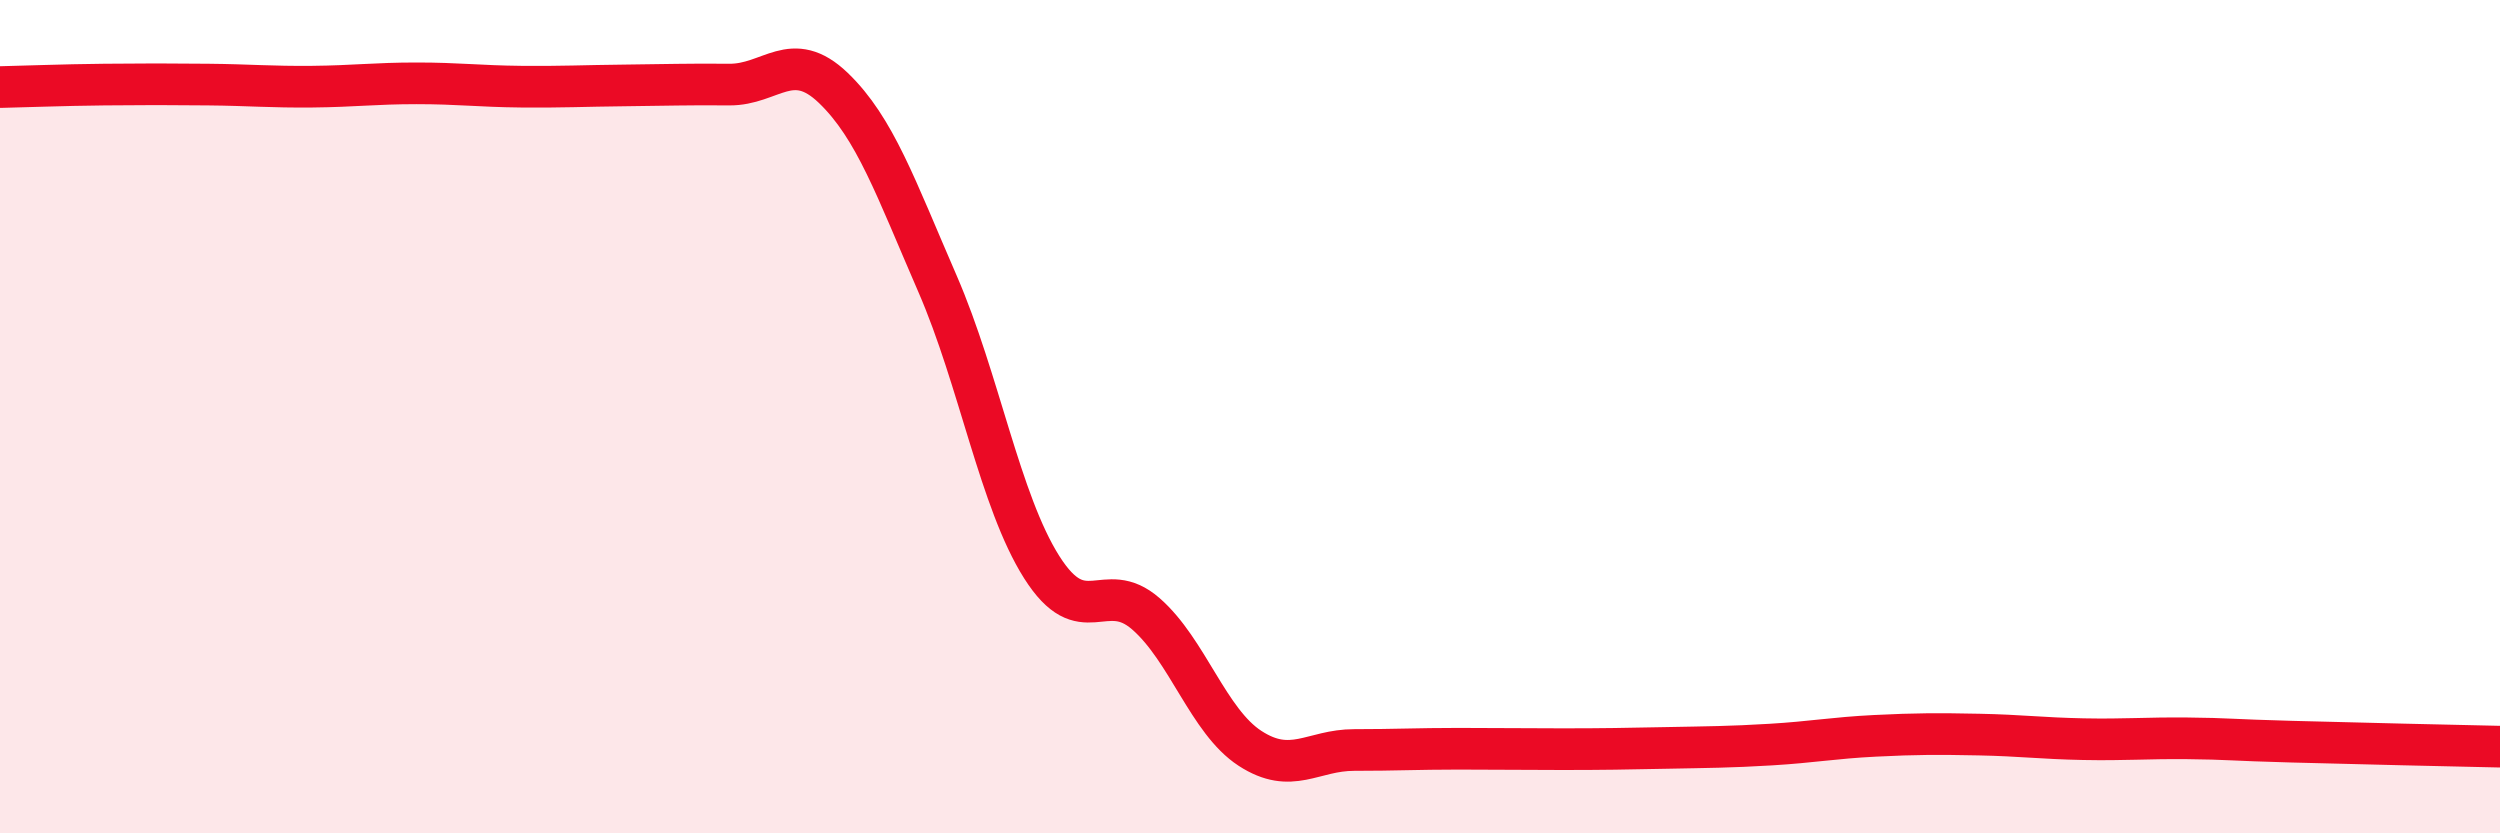
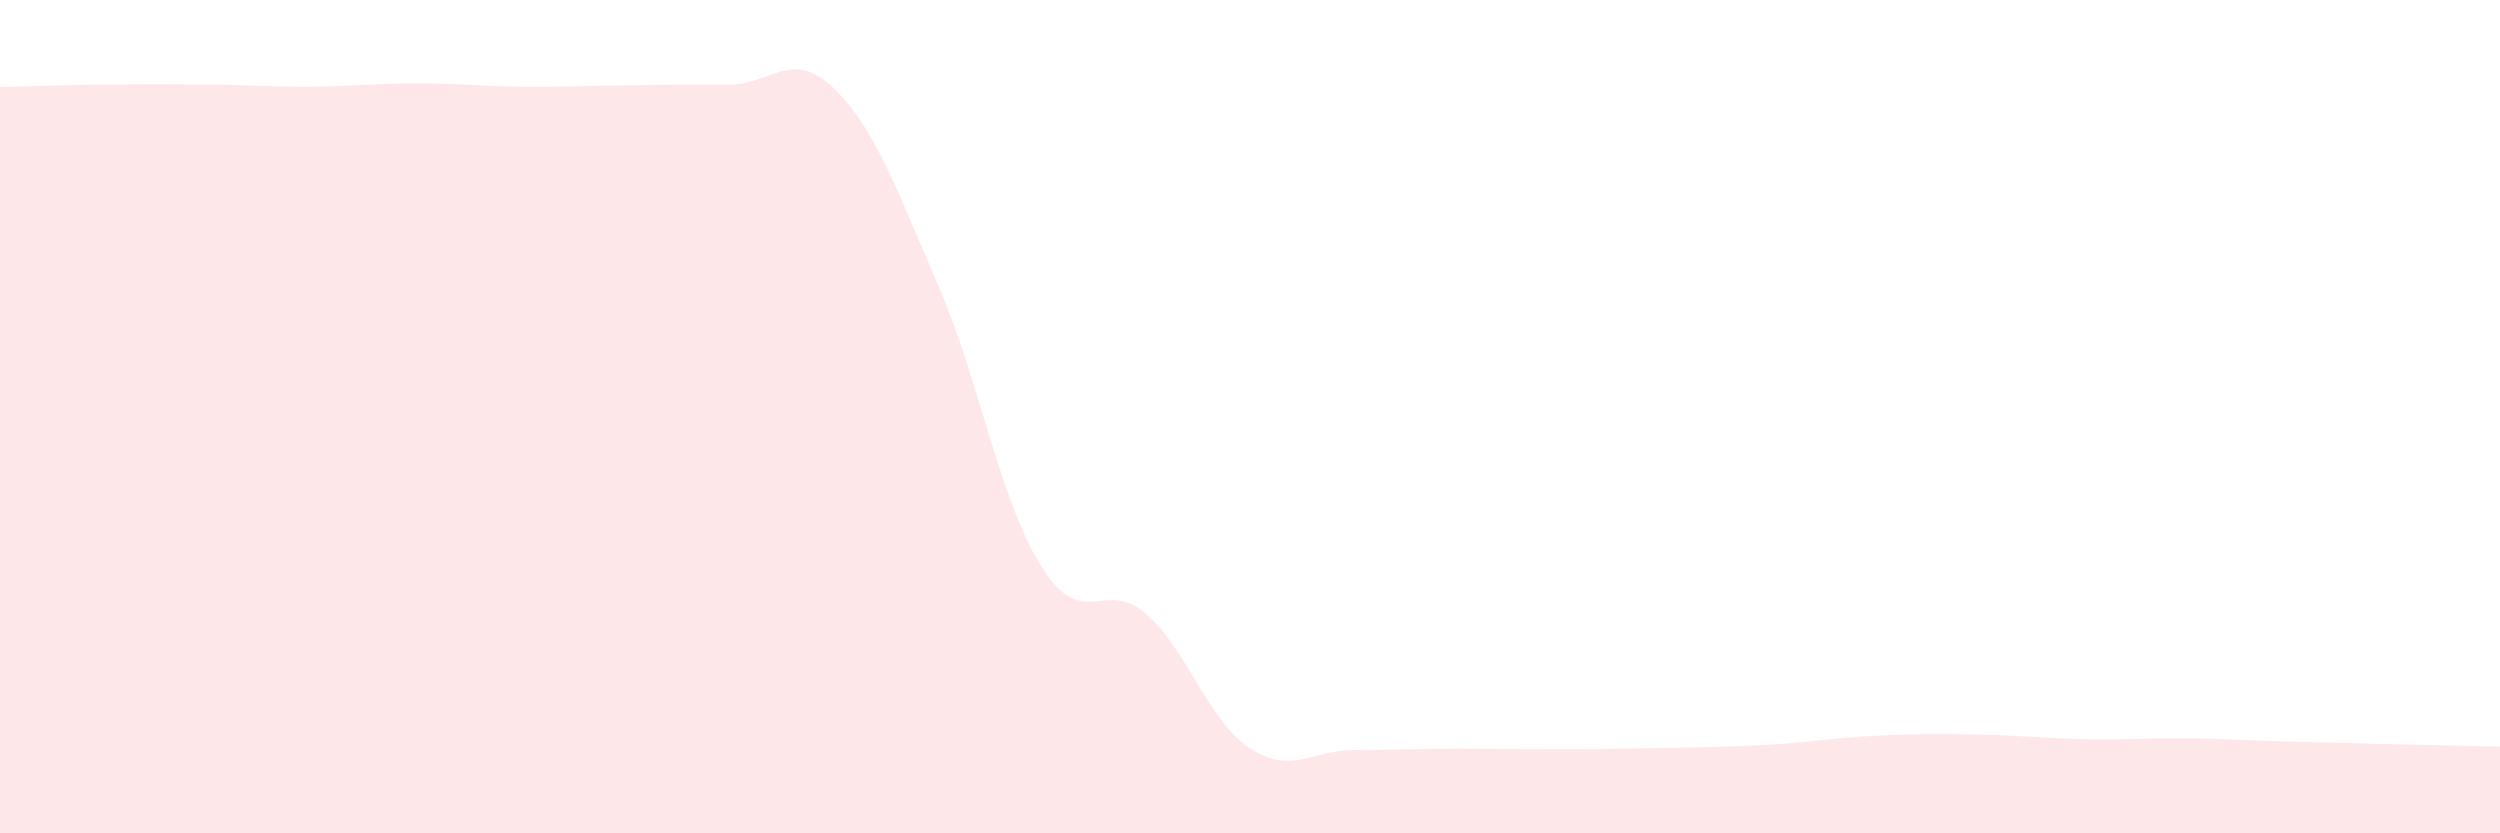
<svg xmlns="http://www.w3.org/2000/svg" width="60" height="20" viewBox="0 0 60 20">
  <path d="M 0,2.09 C 0.5,2.08 1.5,2.04 2.5,2.03 C 3.5,2.02 4,2.02 5,2.03 C 6,2.04 6.5,2.09 7.5,2.08 C 8.5,2.07 9,2 10,2 C 11,2 11.5,2.07 12.5,2.08 C 13.5,2.09 14,2.06 15,2.05 C 16,2.04 16.5,2.02 17.5,2.03 C 18.5,2.04 19,1.15 20,2.11 C 21,3.07 21.5,4.51 22.5,6.81 C 23.5,9.11 24,12.03 25,13.61 C 26,15.19 26.5,13.86 27.5,14.73 C 28.5,15.6 29,17.31 30,17.96 C 31,18.61 31.5,18 32.5,18 C 33.5,18 34,17.97 35,17.97 C 36,17.97 36.5,17.98 37.5,17.98 C 38.5,17.98 39,17.97 40,17.95 C 41,17.93 41.5,17.93 42.5,17.87 C 43.5,17.81 44,17.71 45,17.66 C 46,17.61 46.5,17.61 47.5,17.63 C 48.5,17.65 49,17.72 50,17.74 C 51,17.76 51.5,17.71 52.5,17.72 C 53.5,17.73 53.5,17.76 55,17.8 C 56.5,17.84 59,17.9 60,17.92L60 20L0 20Z" fill="#EB0A25" opacity="0.1" stroke-linecap="round" stroke-linejoin="round" />
-   <path d="M 0,2.09 C 0.5,2.08 1.5,2.04 2.5,2.03 C 3.5,2.02 4,2.02 5,2.03 C 6,2.04 6.5,2.09 7.5,2.08 C 8.5,2.07 9,2 10,2 C 11,2 11.5,2.07 12.5,2.08 C 13.5,2.09 14,2.06 15,2.05 C 16,2.04 16.5,2.02 17.5,2.03 C 18.5,2.04 19,1.15 20,2.11 C 21,3.07 21.5,4.51 22.5,6.81 C 23.5,9.11 24,12.03 25,13.61 C 26,15.19 26.5,13.86 27.5,14.73 C 28.5,15.6 29,17.31 30,17.96 C 31,18.61 31.5,18 32.5,18 C 33.5,18 34,17.97 35,17.97 C 36,17.97 36.5,17.98 37.5,17.98 C 38.5,17.98 39,17.97 40,17.95 C 41,17.93 41.5,17.93 42.5,17.87 C 43.5,17.81 44,17.71 45,17.66 C 46,17.61 46.5,17.61 47.5,17.63 C 48.5,17.65 49,17.72 50,17.74 C 51,17.76 51.5,17.71 52.5,17.72 C 53.5,17.73 53.5,17.76 55,17.8 C 56.5,17.84 59,17.9 60,17.92" stroke="#EB0A25" stroke-width="1" fill="none" stroke-linecap="round" stroke-linejoin="round" />
</svg>